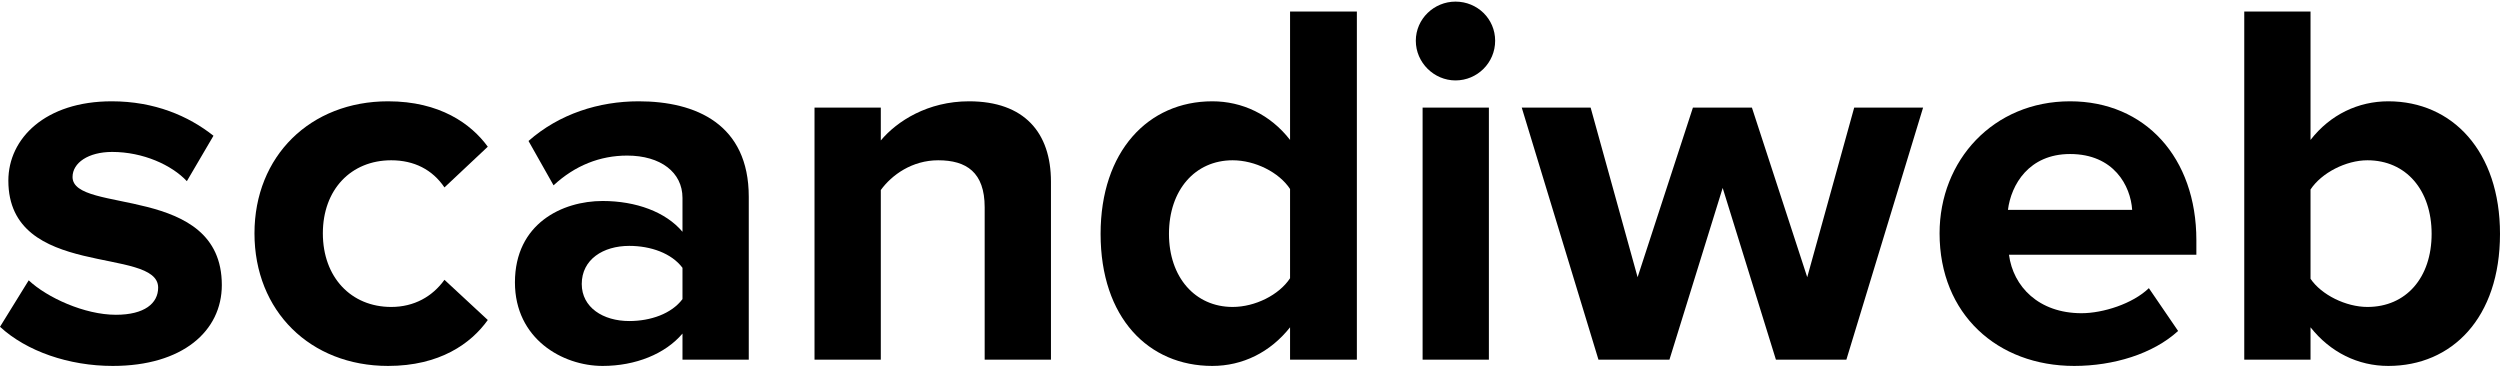
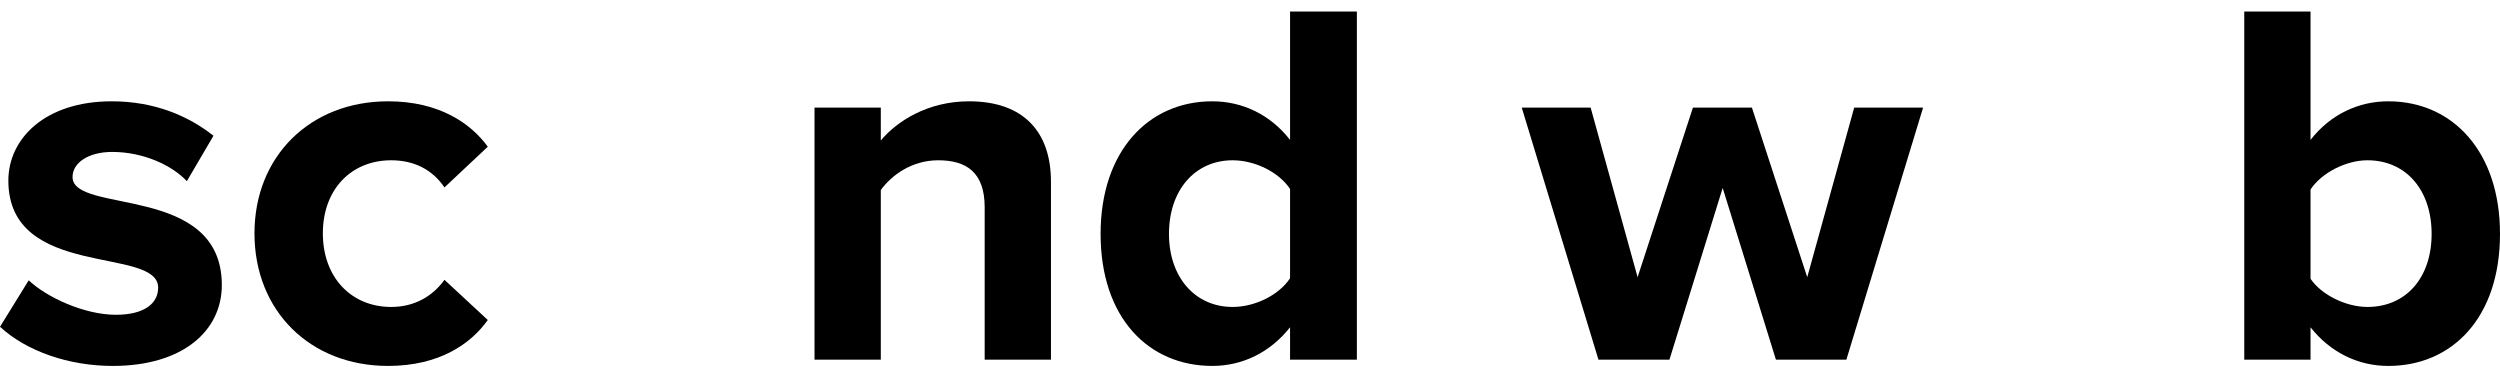
<svg xmlns="http://www.w3.org/2000/svg" width="1280" height="188" viewBox="0 0 1280 188" fill="none">
  <path d="M57.722 187.355C93.532 187.355 113.574 169.451 113.574 145.934C113.574 93.823 37.145 109.858 37.145 90.617C37.145 83.401 45.163 77.79 57.455 77.79C73.222 77.79 87.92 84.47 95.67 92.755L109.299 69.505C96.471 59.35 79.101 51.868 57.188 51.868C23.249 51.868 4.276 70.841 4.276 92.487C4.276 143.262 80.972 125.892 80.972 147.27C80.972 155.287 74.024 161.166 59.326 161.166C43.292 161.166 24.051 152.348 14.698 143.529L0 167.313C13.629 179.873 35.275 187.355 57.722 187.355Z" fill="black" />
  <path d="M198.705 187.355C225.161 187.355 241.195 175.864 249.747 163.839L227.566 143.262C221.42 151.813 212.067 157.158 200.308 157.158C179.731 157.158 165.301 141.926 165.301 119.478C165.301 97.03 179.731 82.065 200.308 82.065C212.067 82.065 221.42 86.875 227.566 95.961L249.747 75.117C241.195 63.359 225.161 51.868 198.705 51.868C158.887 51.868 130.293 79.927 130.293 119.478C130.293 159.296 158.887 187.355 198.705 187.355Z" fill="black" />
-   <path d="M383.37 184.148V100.772C383.37 63.626 356.379 51.868 326.984 51.868C306.674 51.868 286.364 58.281 270.597 72.178L283.424 94.892C294.381 84.738 307.208 79.66 321.104 79.66C338.207 79.66 349.431 88.212 349.431 101.306V118.676C340.88 108.521 325.647 102.909 308.544 102.909C287.967 102.909 263.649 114.401 263.649 144.598C263.649 173.459 287.967 187.355 308.544 187.355C325.38 187.355 340.613 181.209 349.431 170.787V184.148H383.37ZM322.173 164.373C308.812 164.373 297.855 157.425 297.855 145.4C297.855 132.84 308.812 125.892 322.173 125.892C333.13 125.892 343.819 129.633 349.431 137.115V153.149C343.819 160.632 333.13 164.373 322.173 164.373Z" fill="black" />
  <path d="M538.09 184.148V93.022C538.09 67.902 524.461 51.868 496.134 51.868C475.023 51.868 459.256 62.023 450.972 71.91V55.075H417.033V184.148H450.972V97.297C456.584 89.548 467.006 82.065 480.367 82.065C494.798 82.065 504.151 88.212 504.151 106.116V184.148H538.09Z" fill="black" />
  <path d="M694.716 184.148V5.904H660.51V71.643C650.355 58.549 635.925 51.868 620.692 51.868C587.823 51.868 563.504 77.522 563.504 119.745C563.504 162.77 588.09 187.355 620.692 187.355C636.192 187.355 650.355 180.407 660.51 167.58V184.148H694.716ZM631.114 157.158C611.874 157.158 598.512 141.926 598.512 119.745C598.512 97.297 611.874 82.065 631.114 82.065C642.606 82.065 654.898 88.212 660.51 96.763V142.46C654.898 151.012 642.606 157.158 631.114 157.158Z" fill="black" />
-   <path d="M745.207 41.178C756.43 41.178 765.516 32.093 765.516 20.869C765.516 9.645 756.43 0.826 745.207 0.826C734.25 0.826 724.897 9.645 724.897 20.869C724.897 32.093 734.25 41.178 745.207 41.178ZM762.31 184.148V55.075H728.371V184.148H762.31Z" fill="black" />
  <path d="M945.346 184.148L984.629 55.075H949.354L925.303 141.926L896.977 55.075H866.779L838.453 141.926L814.401 55.075H779.127L818.41 184.148H854.754L882.012 96.229L909.27 184.148H945.346Z" fill="black" />
-   <path d="M1062.01 187.355C1082.05 187.355 1102.36 181.209 1115.19 169.451L1100.22 147.537C1091.94 155.554 1076.71 160.365 1065.75 160.365C1043.84 160.365 1030.74 146.736 1028.6 130.435H1124.54V122.952C1124.54 80.729 1098.35 51.868 1059.87 51.868C1020.59 51.868 993.062 82.065 993.062 119.478C993.062 160.899 1022.72 187.355 1062.01 187.355ZM1091.67 107.452H1028.07C1029.67 94.625 1038.76 78.858 1059.87 78.858C1082.32 78.858 1090.87 95.16 1091.67 107.452Z" fill="black" />
  <path d="M1182.99 142.727V97.03C1188.61 88.479 1201.17 82.065 1212.12 82.065C1231.9 82.065 1244.99 97.297 1244.99 119.745C1244.99 142.193 1231.9 157.158 1212.12 157.158C1201.17 157.158 1188.61 151.012 1182.99 142.727ZM1182.99 184.148V167.58C1193.15 180.407 1207.31 187.355 1222.81 187.355C1255.41 187.355 1280 162.77 1280 119.745C1280 77.522 1255.68 51.868 1222.81 51.868C1207.58 51.868 1193.15 58.549 1182.99 71.643V5.904H1149.06V184.148H1182.99Z" fill="black" />
</svg>